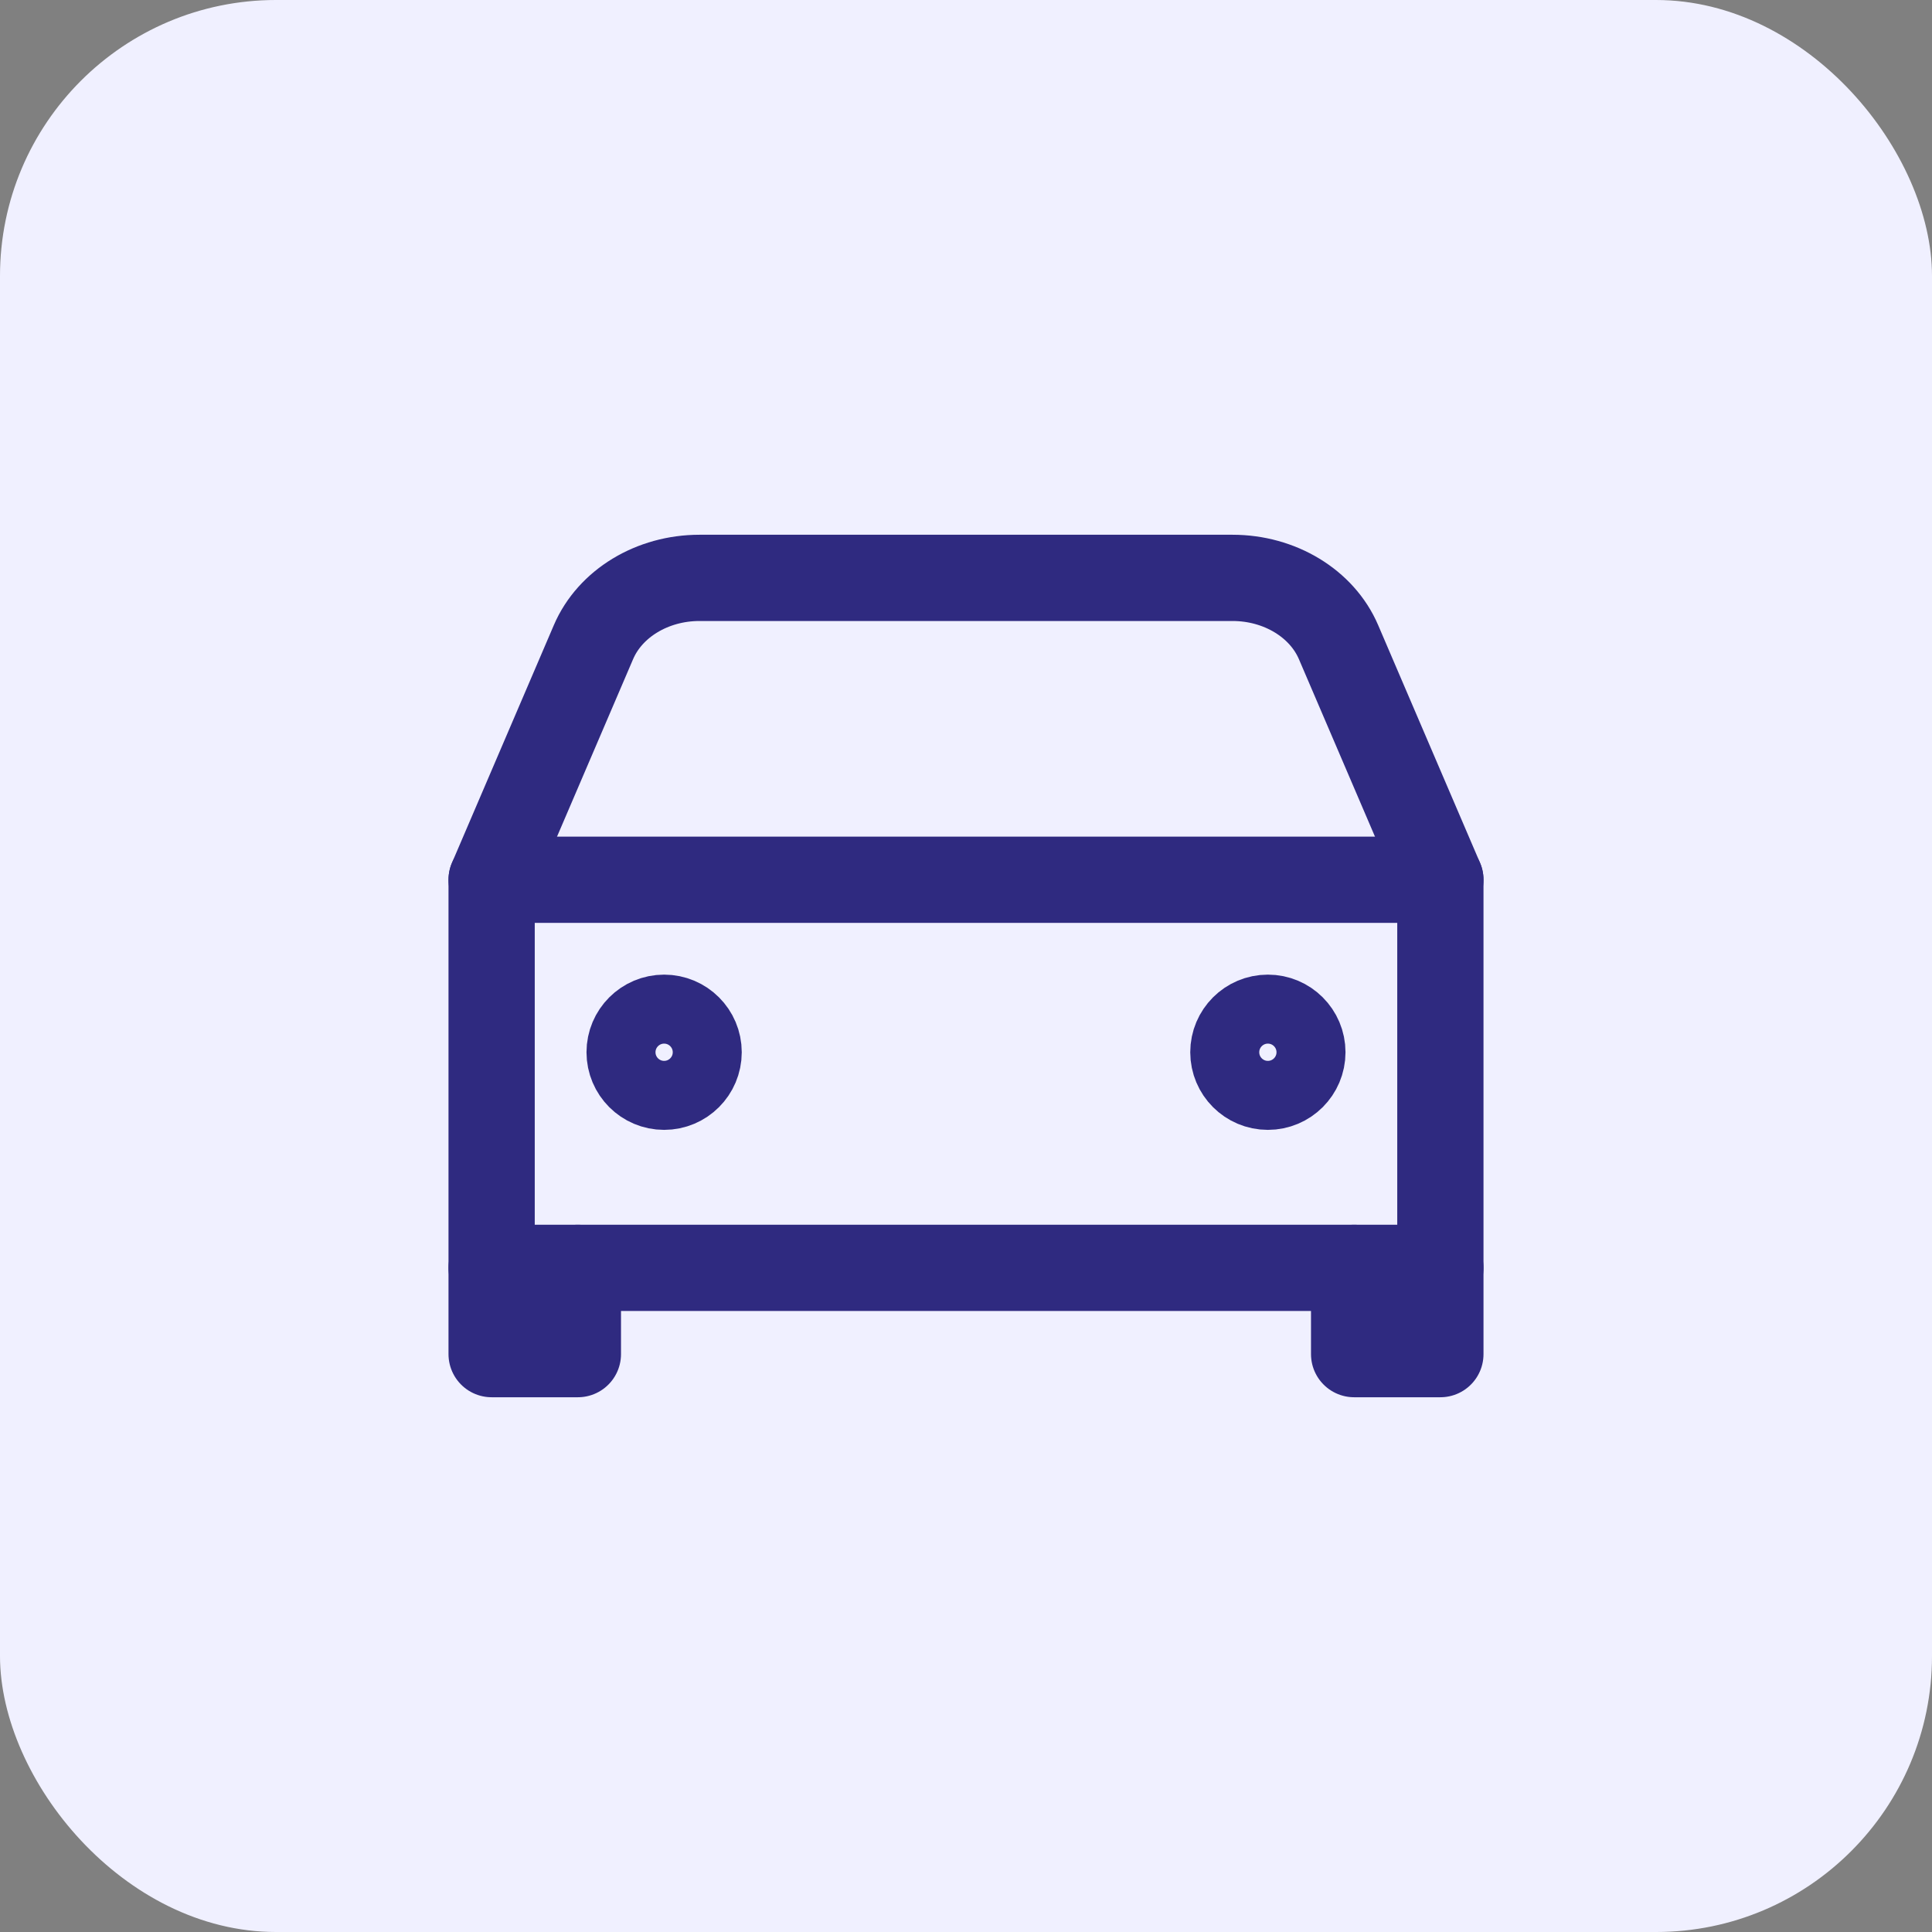
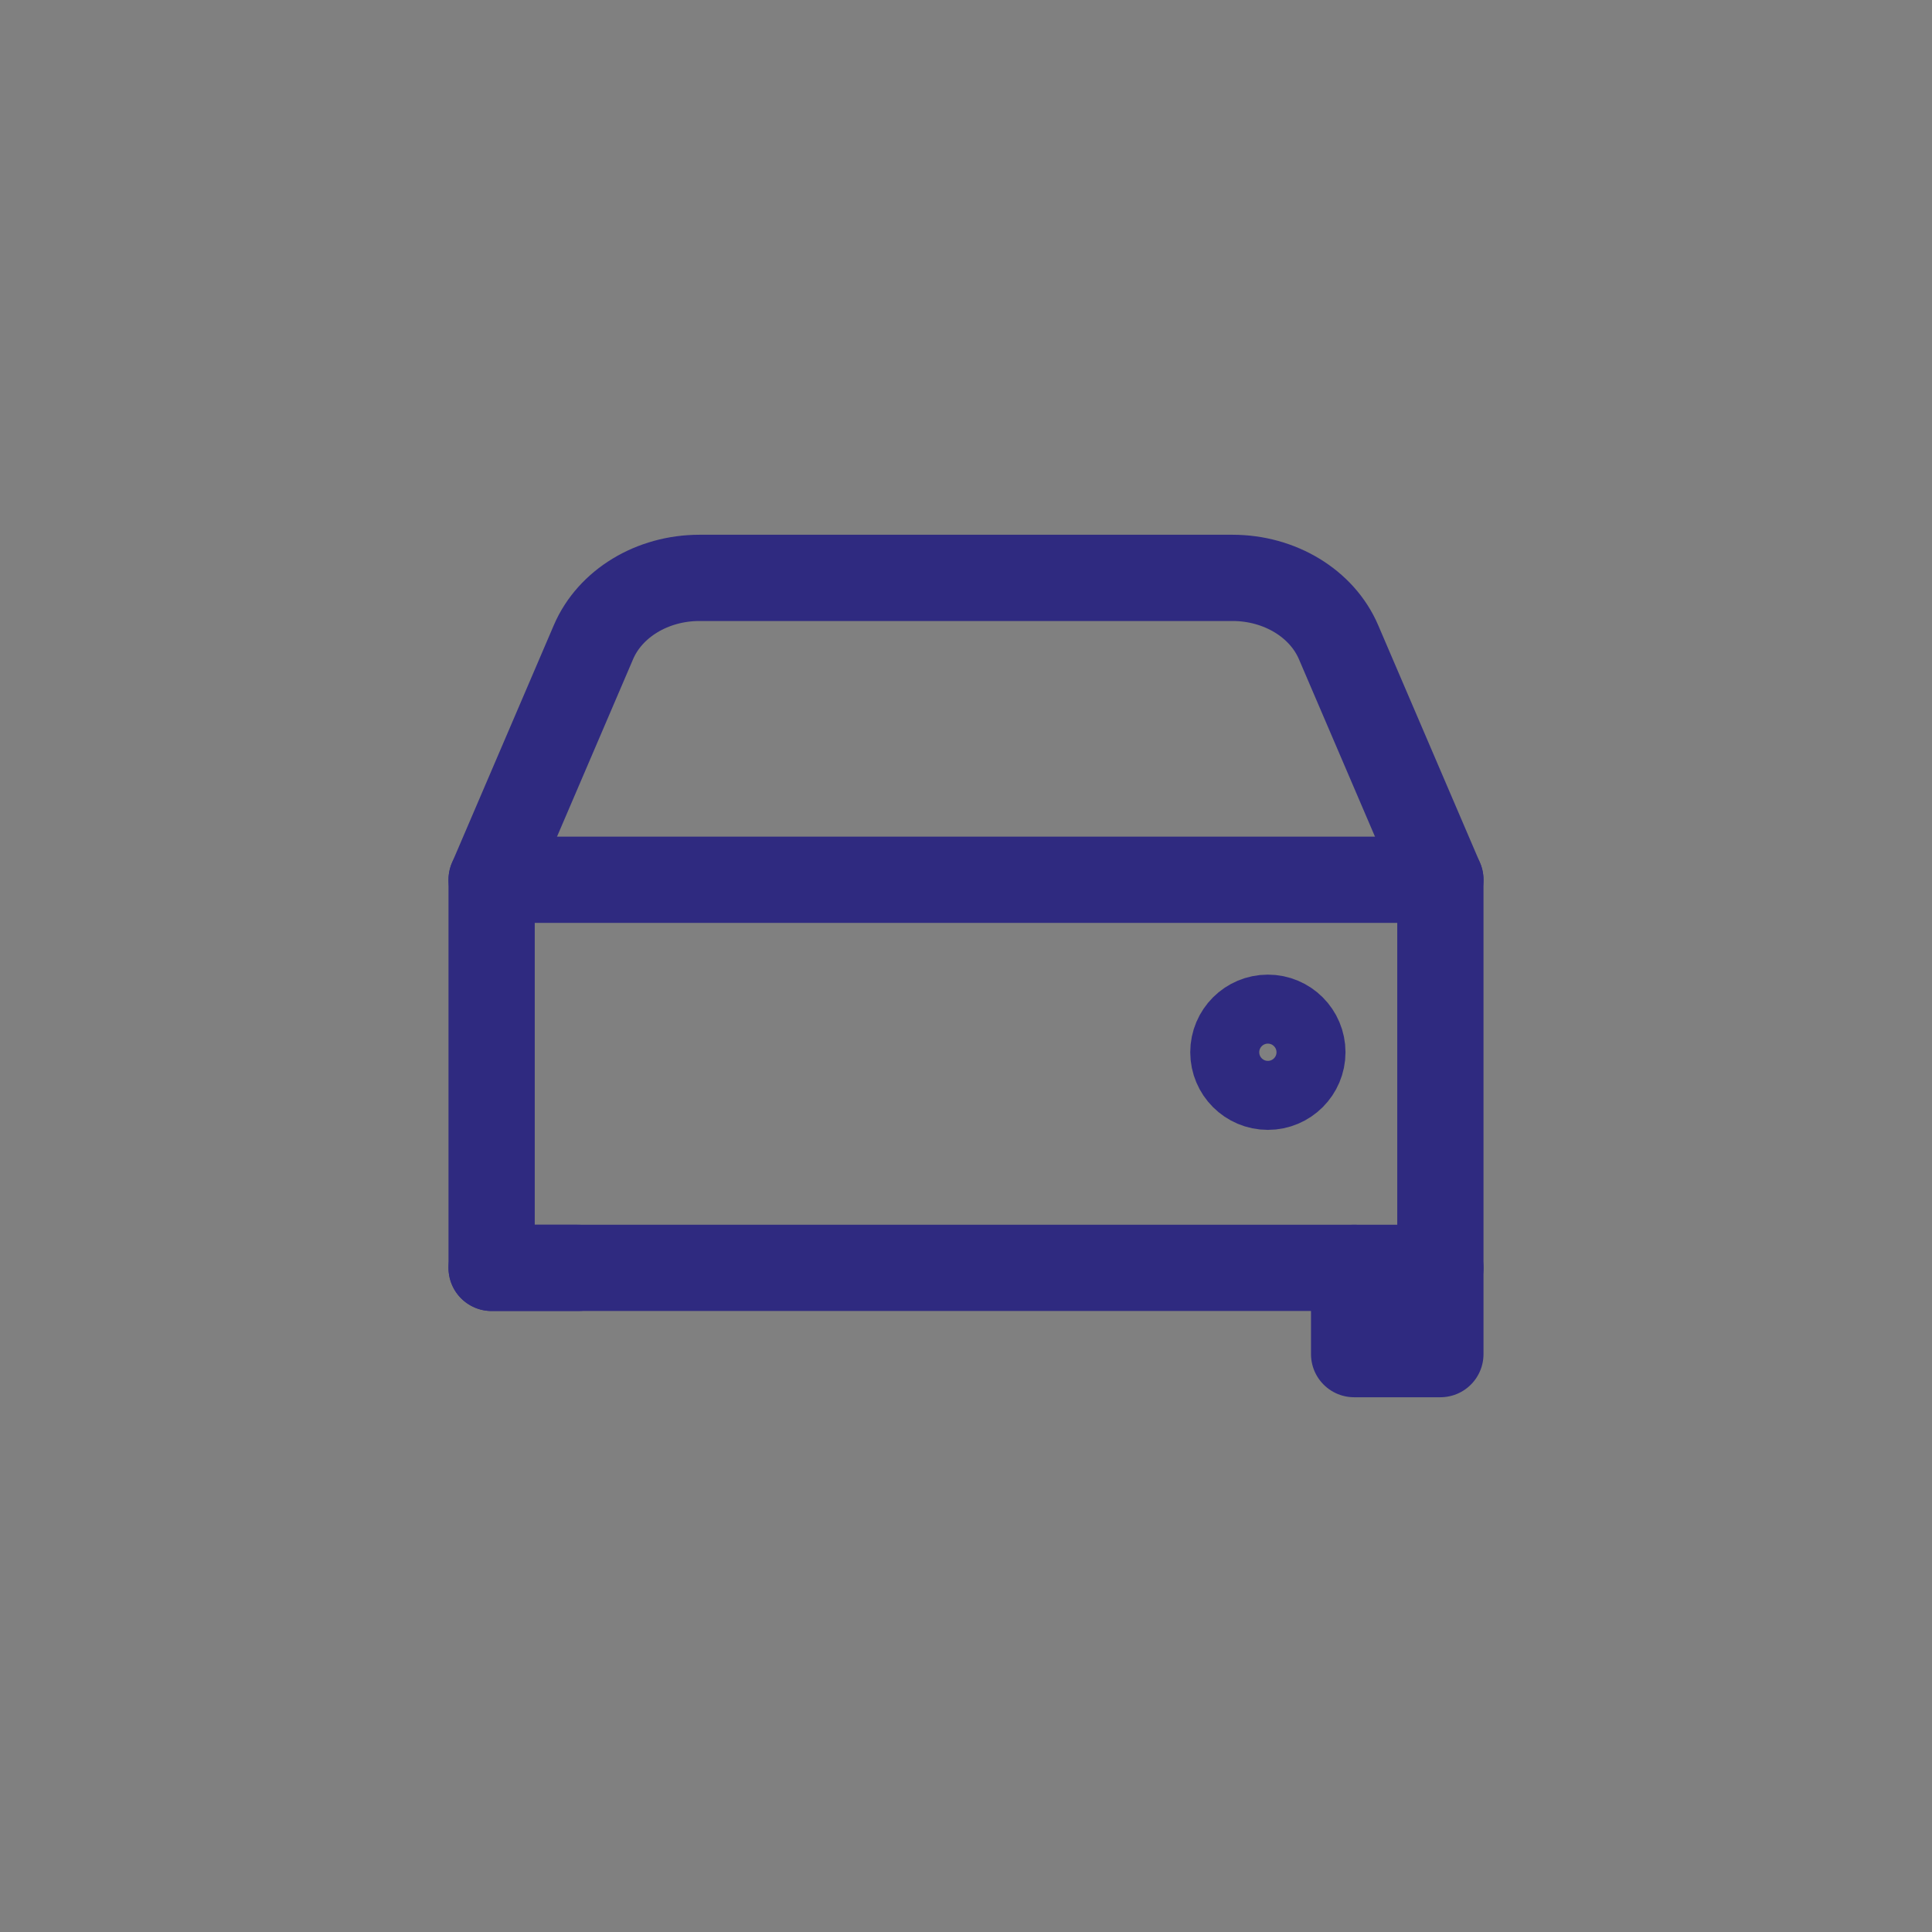
<svg xmlns="http://www.w3.org/2000/svg" width="56" height="56" viewBox="0 0 56 56" fill="none">
  <rect x="0" y="0" width="56" height="56" fill="#808080" stroke="none" />
-   <rect width="56" height="56" rx="8" fill="#F0F0FF" />
  <path d="M14.25 25.5L17.202 18.613C17.682 17.492 18.906 16.75 20.274 16.75H35.726C37.094 16.75 38.318 17.492 38.798 18.613L41.75 25.5" stroke="#2F2A80" stroke-width="2.5" stroke-linecap="round" stroke-linejoin="round" />
  <path d="M41.75 25.5H14.25V36.75H41.75V25.5Z" stroke="#2F2A80" stroke-width="2.5" stroke-linecap="round" stroke-linejoin="round" />
-   <path d="M16.75 36.75V39.25H14.25V36.75" stroke="#2F2A80" stroke-width="2.5" stroke-linecap="round" stroke-linejoin="round" />
+   <path d="M16.75 36.75H14.25V36.75" stroke="#2F2A80" stroke-width="2.5" stroke-linecap="round" stroke-linejoin="round" />
  <path d="M41.75 36.75V39.25H39.25V36.75" stroke="#2F2A80" stroke-width="2.5" stroke-linecap="round" stroke-linejoin="round" />
-   <path d="M19.25 31.75C19.94 31.75 20.5 31.19 20.5 30.5C20.5 29.81 19.94 29.25 19.25 29.25C18.56 29.25 18 29.81 18 30.5C18 31.19 18.56 31.75 19.25 31.75Z" stroke="#2F2A80" stroke-width="2" stroke-linecap="round" stroke-linejoin="round" />
  <path d="M36.75 31.75C37.44 31.75 38 31.19 38 30.5C38 29.81 37.44 29.25 36.75 29.25C36.06 29.25 35.5 29.81 35.5 30.5C35.5 31.19 36.06 31.75 36.75 31.75Z" stroke="#2F2A80" stroke-width="2" stroke-linecap="round" stroke-linejoin="round" />
</svg>